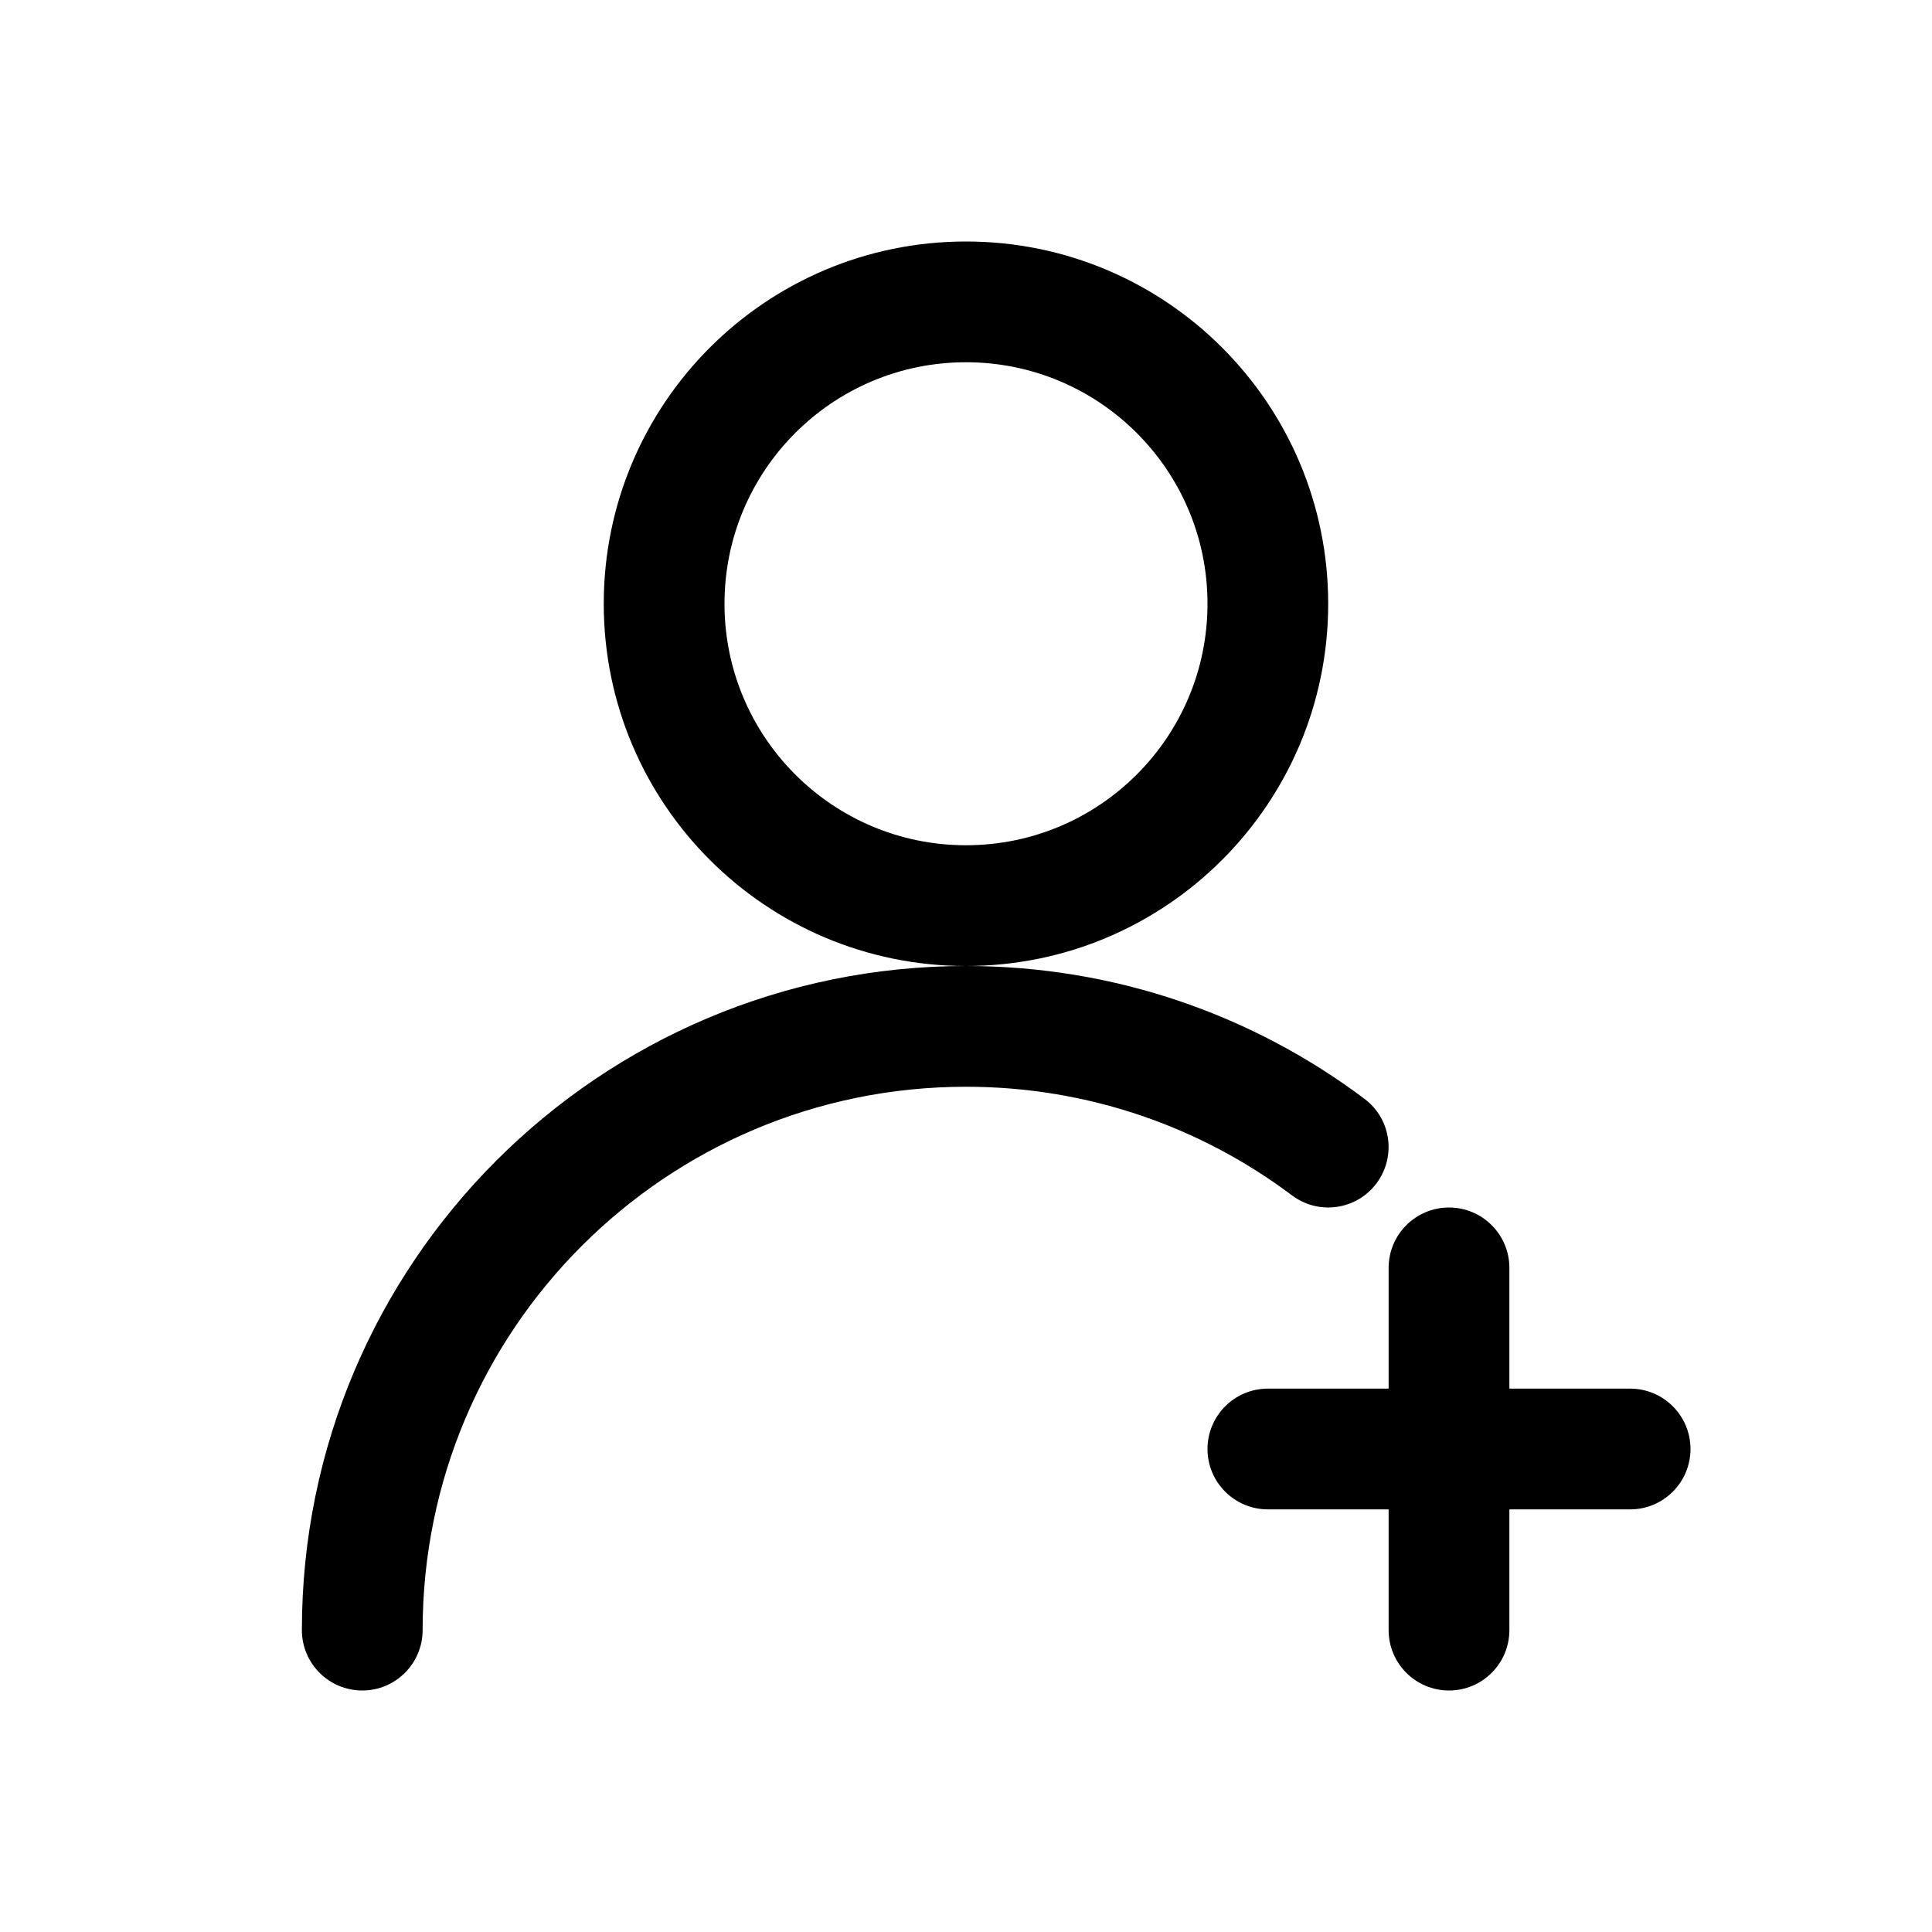
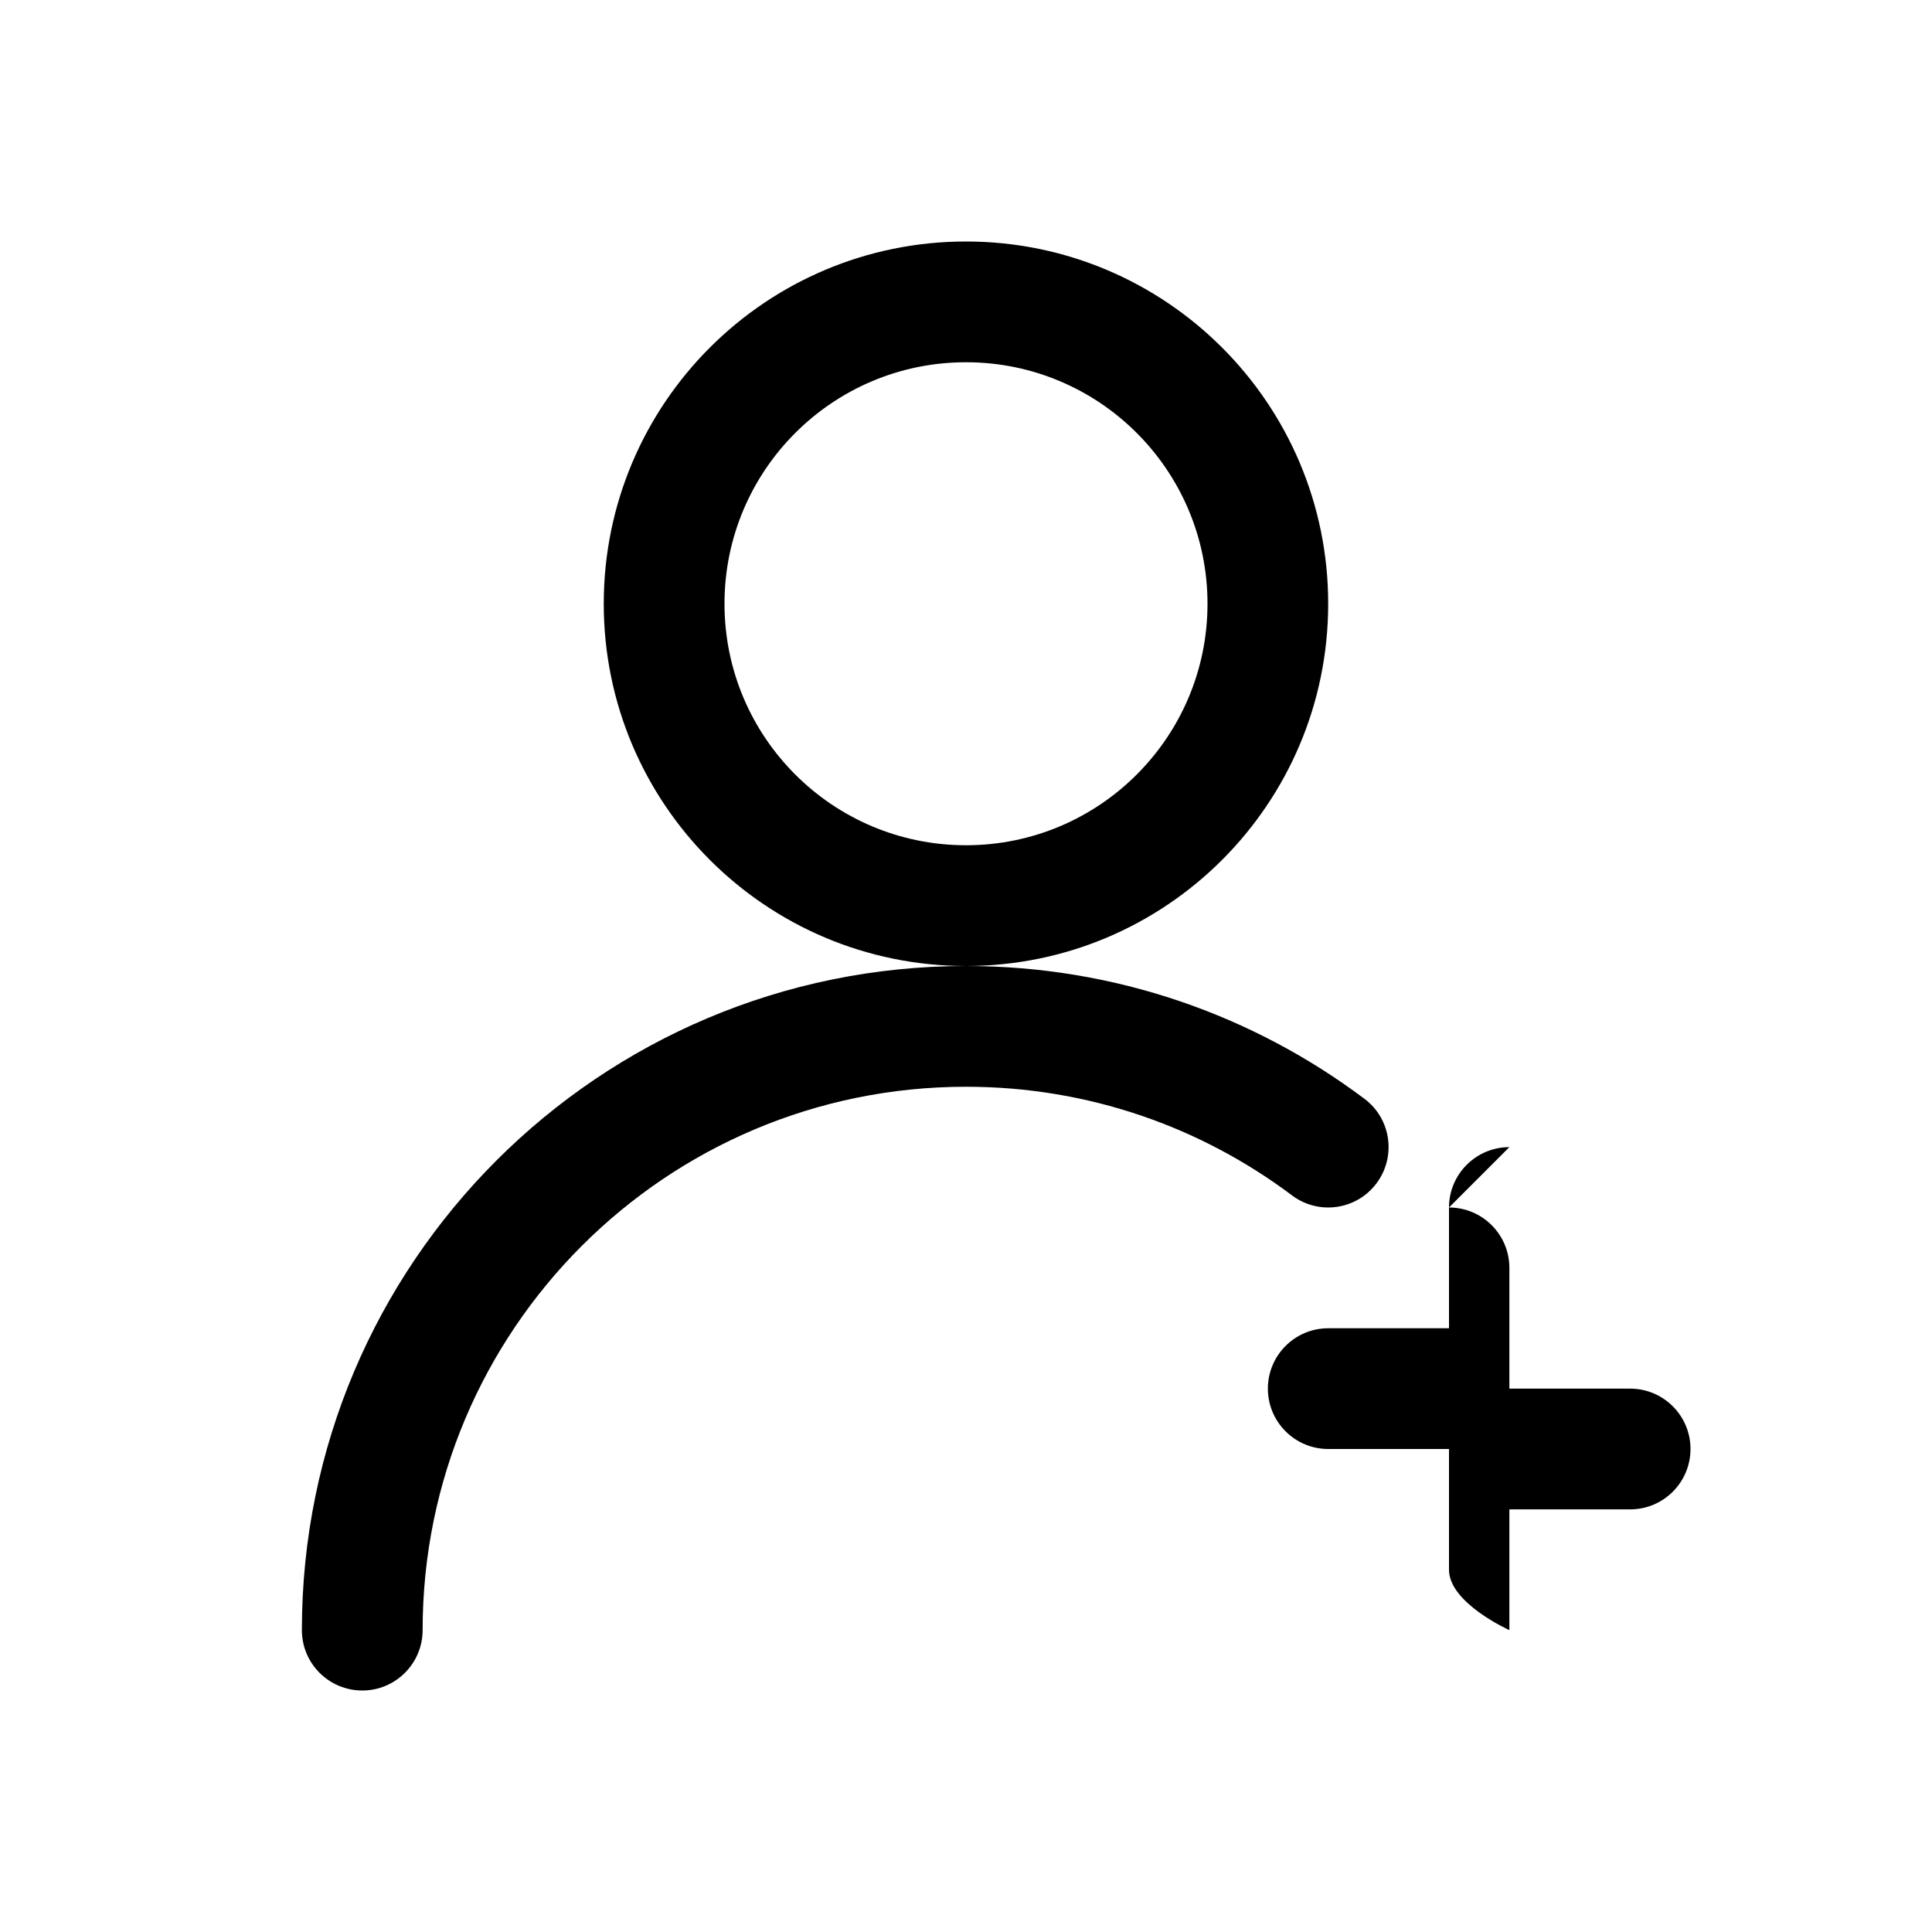
<svg xmlns="http://www.w3.org/2000/svg" version="1.1" width="32" height="32" viewBox="0 0 32 32">
-   <path fill="currentColor" d="M12 10c0-2.209 1.791-4 4-4s4 1.791 4 4c0 2.209-1.791 4-4 4s-4-1.791-4-4zM16 4c-3.314 0-6 2.686-6 6s2.686 6 6 6c-6.075 0-11 4.925-11 11 0 0.552 0.448 1 1 1s1-0.448 1-1c0-4.971 4.029-9 9-9 2.027 0 3.895 0.669 5.399 1.799 0.442 0.332 1.069 0.243 1.4-0.199s0.243-1.069-0.199-1.4c-1.839-1.381-4.125-2.2-6.601-2.2 3.314 0 6-2.686 6-6s-2.686-6-6-6zM24 20c0.552 0 1 0.448 1 1v2h2c0.552 0 1 0.448 1 1s-0.448 1-1 1h-2v2c0 0.552-0.448 1-1 1s-1-0.448-1-1v-2h-2c-0.552 0-1-0.448-1-1s0.448-1 1-1h2v-2c0-0.552 0.448-1 1-1z" />
+   <path fill="currentColor" d="M12 10c0-2.209 1.791-4 4-4s4 1.791 4 4c0 2.209-1.791 4-4 4s-4-1.791-4-4zM16 4c-3.314 0-6 2.686-6 6s2.686 6 6 6c-6.075 0-11 4.925-11 11 0 0.552 0.448 1 1 1s1-0.448 1-1c0-4.971 4.029-9 9-9 2.027 0 3.895 0.669 5.399 1.799 0.442 0.332 1.069 0.243 1.4-0.199s0.243-1.069-0.199-1.4c-1.839-1.381-4.125-2.2-6.601-2.2 3.314 0 6-2.686 6-6s-2.686-6-6-6zM24 20c0.552 0 1 0.448 1 1v2h2c0.552 0 1 0.448 1 1s-0.448 1-1 1h-2v2s-1-0.448-1-1v-2h-2c-0.552 0-1-0.448-1-1s0.448-1 1-1h2v-2c0-0.552 0.448-1 1-1z" />
</svg>